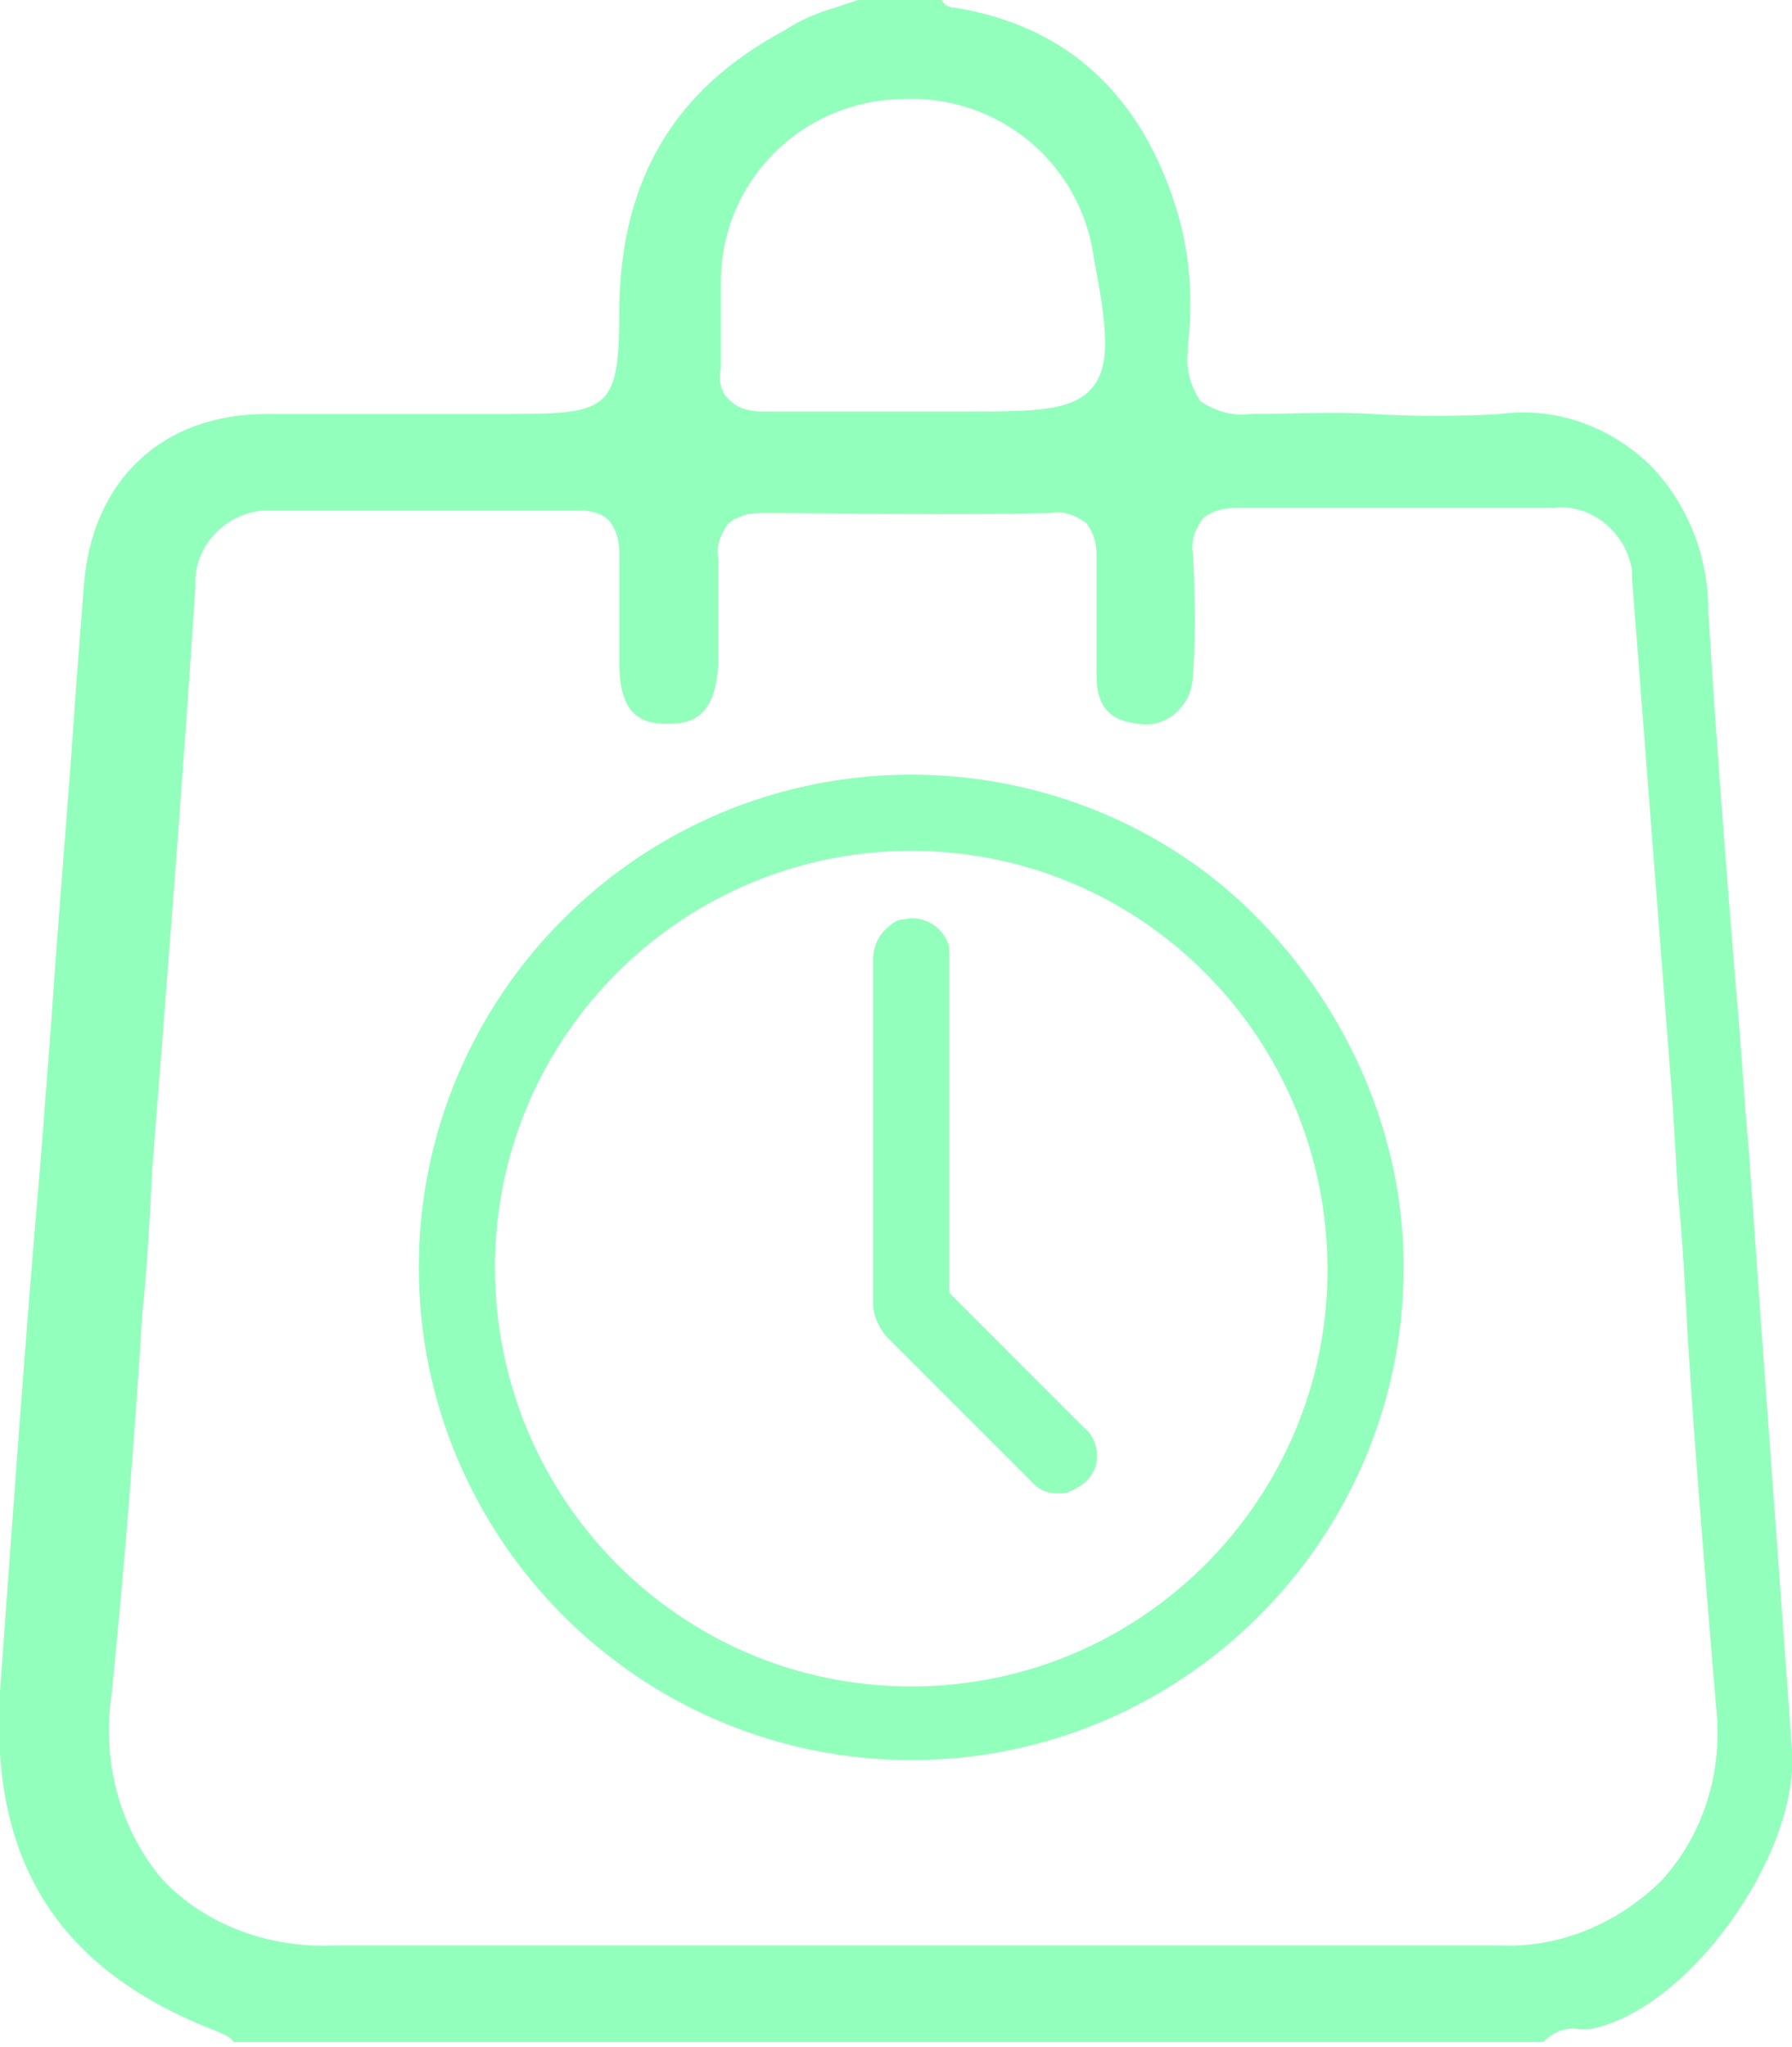
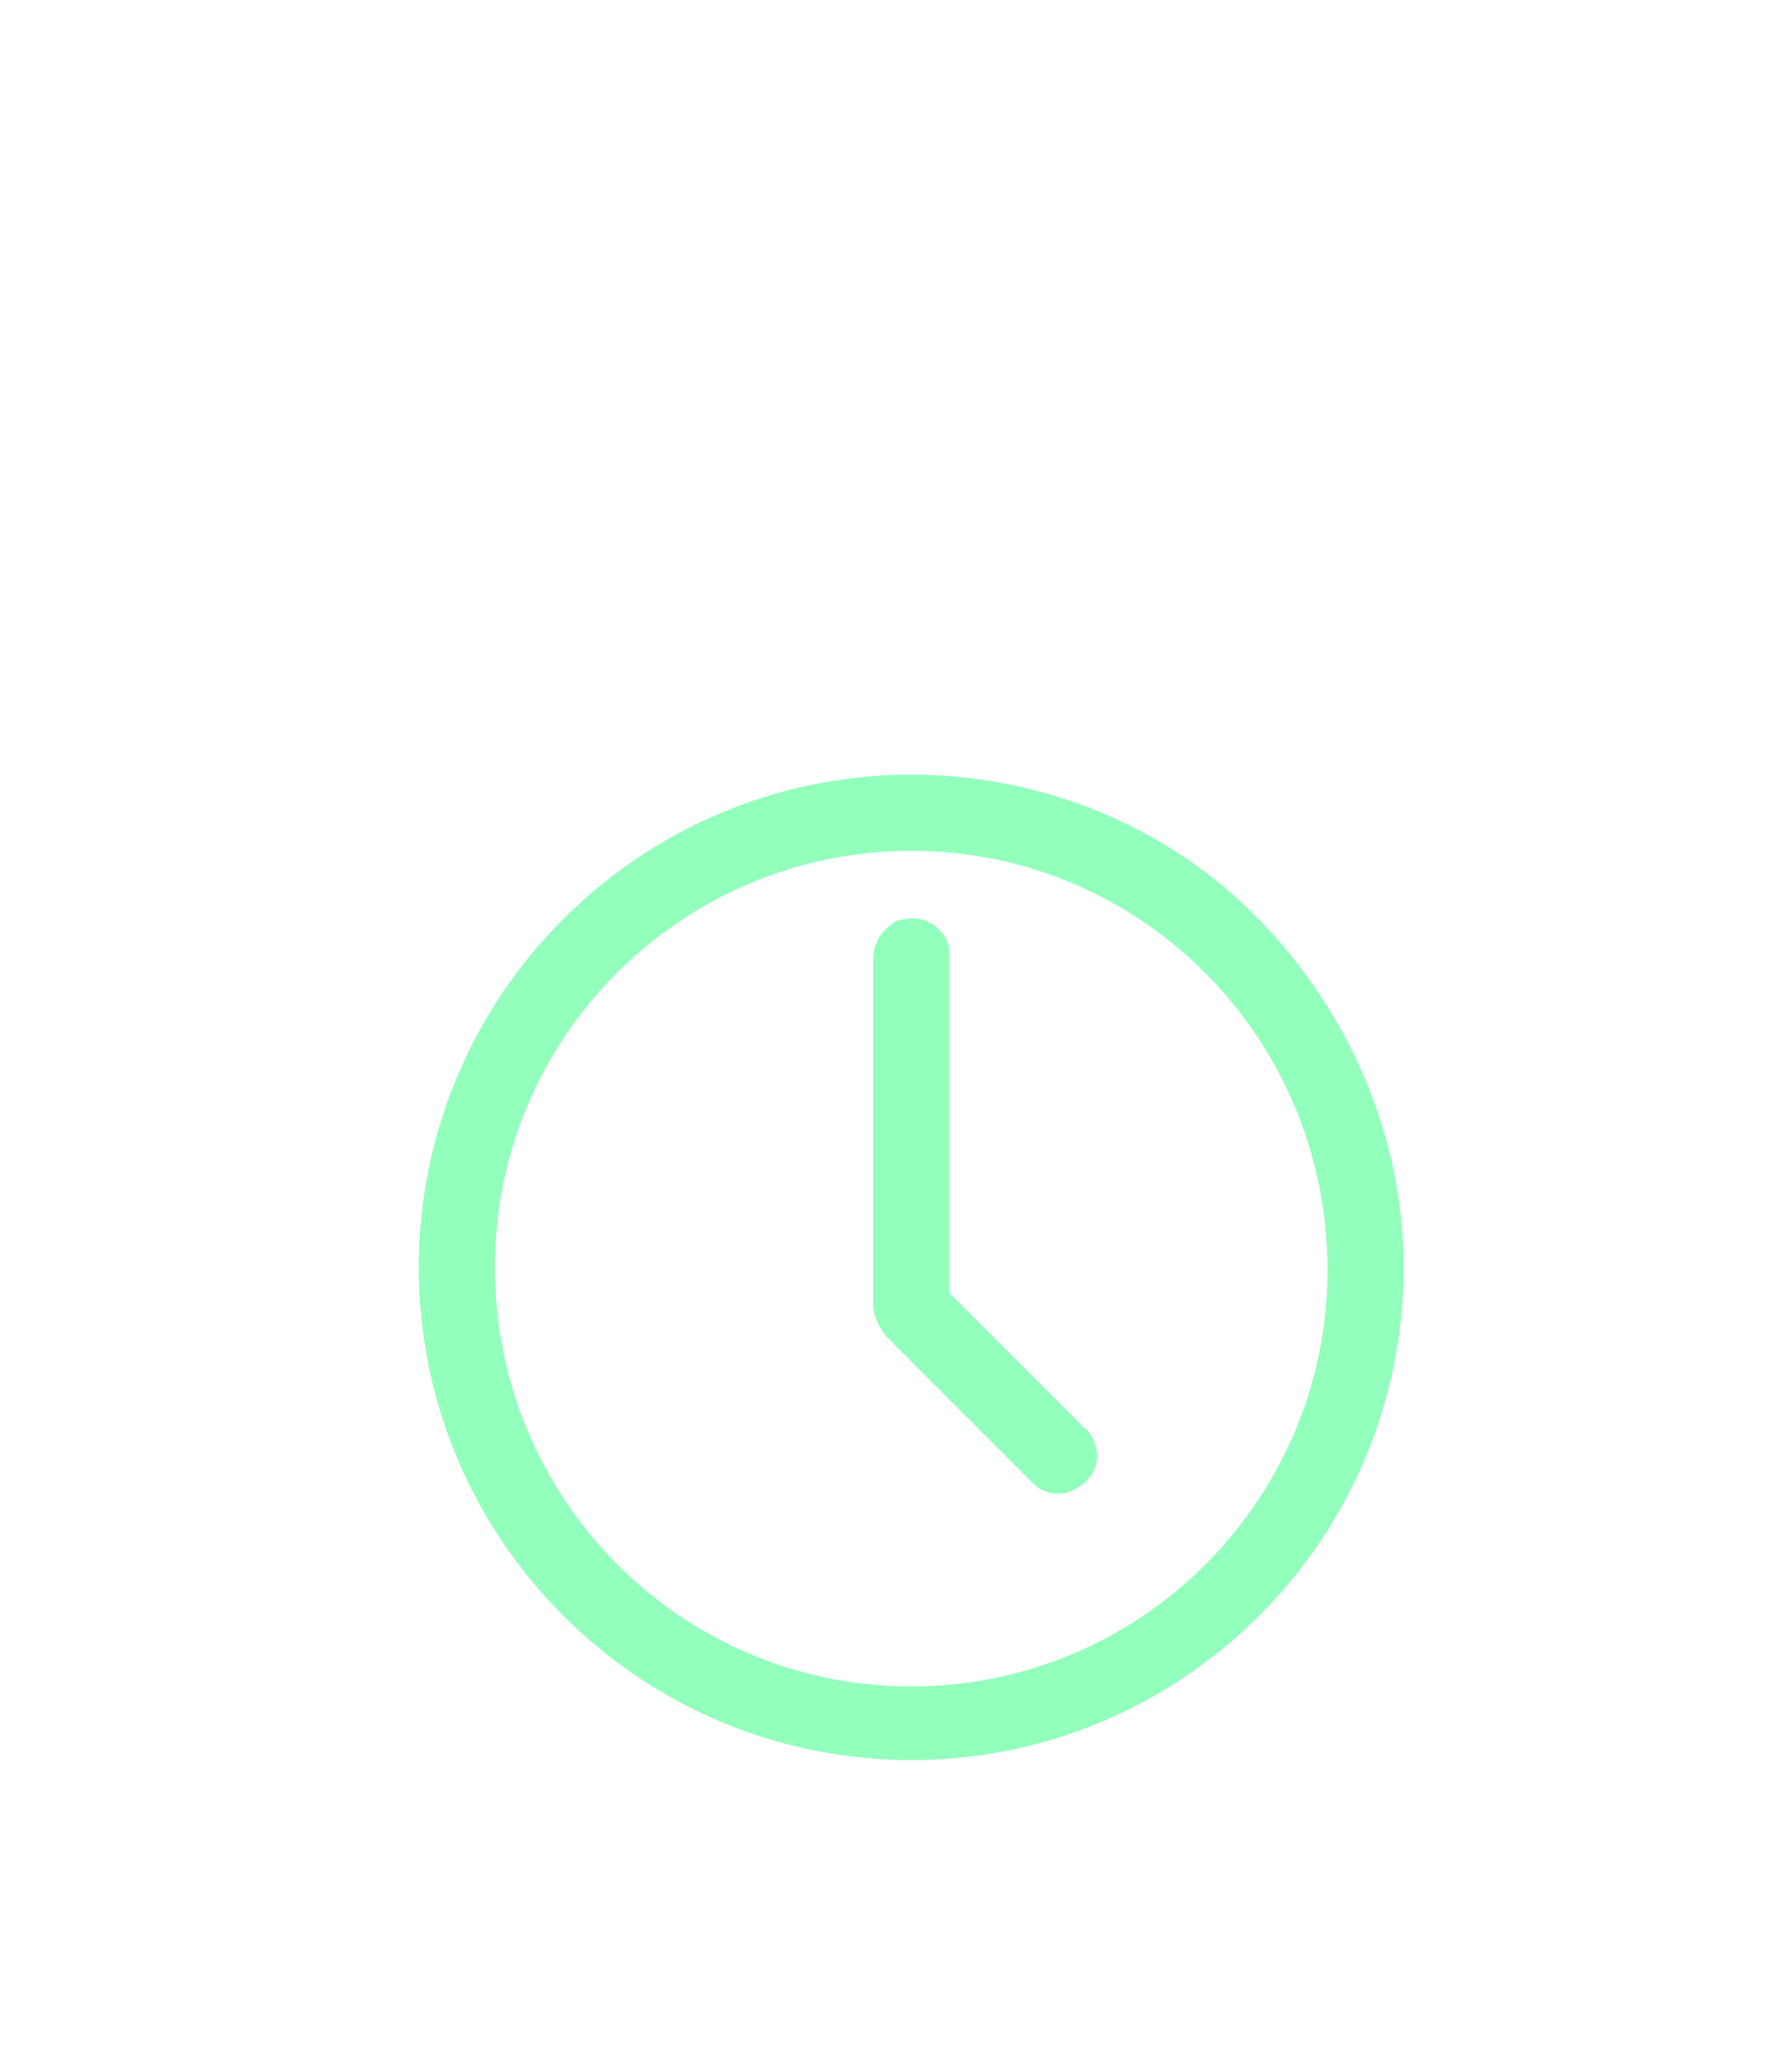
<svg xmlns="http://www.w3.org/2000/svg" width="99" height="113" viewBox="0 0 99 113" fill="none">
  <g clip-path="url(#clip0_1531_4230)">
-     <path d="M98.999 96.616C98.439 88.904 97.878 81.191 97.317 73.479L96.616 63.523C96.335 60.578 96.195 57.633 95.914 54.688C95.353 47.817 94.793 40.666 94.372 33.654C94.372 30.71 93.25 27.905 91.287 25.802C89.043 23.558 85.958 22.436 82.873 22.857C80.49 22.997 78.246 22.997 75.862 22.857C73.478 22.717 71.375 22.857 69.131 22.857C68.15 22.997 67.168 22.717 66.327 22.156C65.766 21.314 65.485 20.333 65.626 19.351V19.071C65.906 16.687 65.766 14.163 65.065 11.779C63.101 5.188 58.895 1.402 52.725 0.421C52.444 0.421 52.164 0.28 52.023 0H47.396L46.134 0.421C45.152 0.701 44.171 1.122 43.329 1.683C37.3 4.908 34.355 9.816 34.215 16.827C34.215 22.576 33.794 22.857 28.185 22.857H23.978C20.893 22.857 17.808 22.857 14.723 22.857C8.974 22.857 5.048 26.503 4.627 32.392L4.206 37.861C3.786 44.171 3.225 50.482 2.804 56.792L2.243 64.084C1.402 73.759 0.701 83.715 -0.001 93.391C-0.561 102.786 3.225 108.816 12.059 112.181C12.339 112.322 12.76 112.462 12.9 112.742H85.257C85.818 112.181 86.519 111.901 87.22 112.041C87.361 112.041 87.641 112.041 87.781 112.041C93.25 111.059 99.42 102.365 98.999 96.616ZM39.824 20.333C39.824 19.491 39.824 18.65 39.824 17.809C39.824 16.967 39.824 16.266 39.824 15.565C39.824 10.096 44.171 5.609 49.78 5.469C55.108 5.188 59.736 8.975 60.437 14.303C61.138 17.949 61.419 20.193 60.297 21.455C59.175 22.717 57.072 22.717 53.426 22.717H47.817C45.994 22.717 44.171 22.717 42.348 22.717H42.067C41.507 22.717 40.805 22.576 40.385 22.156C39.824 21.735 39.684 21.034 39.824 20.333ZM82.873 107.414C78.526 107.414 74.039 107.414 69.692 107.414H18.369C14.863 107.554 11.358 106.292 8.974 103.768C6.59 100.963 5.608 97.177 6.169 93.531C6.871 86.52 7.431 79.508 7.852 72.637C8.133 69.973 8.273 67.309 8.413 64.504C9.254 53.847 10.096 43.05 10.797 32.392C10.657 30.149 12.48 28.326 14.583 28.186C14.723 28.186 15.004 28.186 15.144 28.186C17.528 28.186 20.052 28.186 22.436 28.186C25.521 28.186 28.746 28.186 31.971 28.186C32.672 28.186 33.233 28.326 33.654 28.747C34.075 29.307 34.215 29.868 34.215 30.569C34.215 32.252 34.215 34.215 34.215 36.599C34.215 39.404 35.337 39.965 36.879 39.965C38.281 39.965 39.543 39.544 39.684 36.599C39.684 35.057 39.684 32.953 39.684 30.85C39.543 30.149 39.824 29.448 40.244 28.887C40.805 28.466 41.366 28.326 42.067 28.326C46.835 28.326 51.883 28.466 58.053 28.326C58.754 28.186 59.456 28.466 60.016 28.887C60.437 29.448 60.577 30.009 60.577 30.71C60.577 32.112 60.577 33.654 60.577 35.197C60.577 35.898 60.577 36.599 60.577 37.3C60.577 38.983 61.278 39.824 62.961 39.965C63.662 40.105 64.504 39.824 65.065 39.264C65.626 38.703 65.906 38.001 65.906 37.16C66.046 35.337 66.046 33.234 65.906 30.569C65.766 29.868 66.046 29.167 66.467 28.606C67.028 28.186 67.589 28.045 68.29 28.045C71.515 28.045 74.6 28.045 77.825 28.045C80.49 28.045 83.154 28.045 85.818 28.045C87.921 27.765 89.885 29.448 90.165 31.551C90.165 31.691 90.165 31.831 90.165 31.972L92.409 60.999L92.689 65.766C92.97 68.571 93.11 71.375 93.25 74.04C93.671 80.63 94.232 87.361 94.793 94.092C95.213 97.598 94.232 101.103 91.848 103.768C89.464 106.152 86.239 107.554 82.873 107.414Z" fill="#93FFBC" />
    <path d="M69.552 50.763C64.504 45.574 57.492 42.77 50.341 42.77C35.336 42.77 23.137 54.969 23.137 69.974C23.137 84.978 35.336 97.177 50.341 97.177C65.345 97.177 77.545 84.978 77.545 69.974C77.545 62.822 74.6 55.951 69.552 50.763ZM50.341 93.111C37.58 93.111 27.343 82.734 27.343 69.974C27.343 57.213 37.72 46.976 50.341 46.976C63.101 46.976 73.338 57.353 73.338 70.114C73.338 82.734 63.101 93.111 50.341 93.111Z" fill="#93FFBC" />
    <path d="M59.873 78.808L56.508 75.443L52.581 71.517C52.441 71.376 52.441 71.376 52.441 71.236V53.147C52.441 52.866 52.441 52.586 52.441 52.306C52.161 51.184 51.039 50.483 49.917 50.763C49.637 50.763 49.356 50.903 49.076 51.184C48.515 51.604 48.234 52.306 48.234 53.007C48.234 55.391 48.234 57.915 48.234 60.298V64.926C48.234 67.31 48.234 69.553 48.234 71.937C48.234 72.638 48.515 73.199 48.935 73.76C50.338 75.162 51.6 76.424 53.002 77.827L55.105 79.93L57.069 81.893C57.489 82.314 57.91 82.454 58.471 82.454C58.751 82.454 58.892 82.454 59.172 82.314C59.873 82.034 60.434 81.473 60.574 80.772C60.715 80.07 60.434 79.229 59.873 78.808Z" fill="#93FFBC" />
  </g>
  <defs>
    <clipPath id="clip0_1531_4230">
      <rect width="99" height="112.882" fill="white" />
    </clipPath>
  </defs>
</svg>